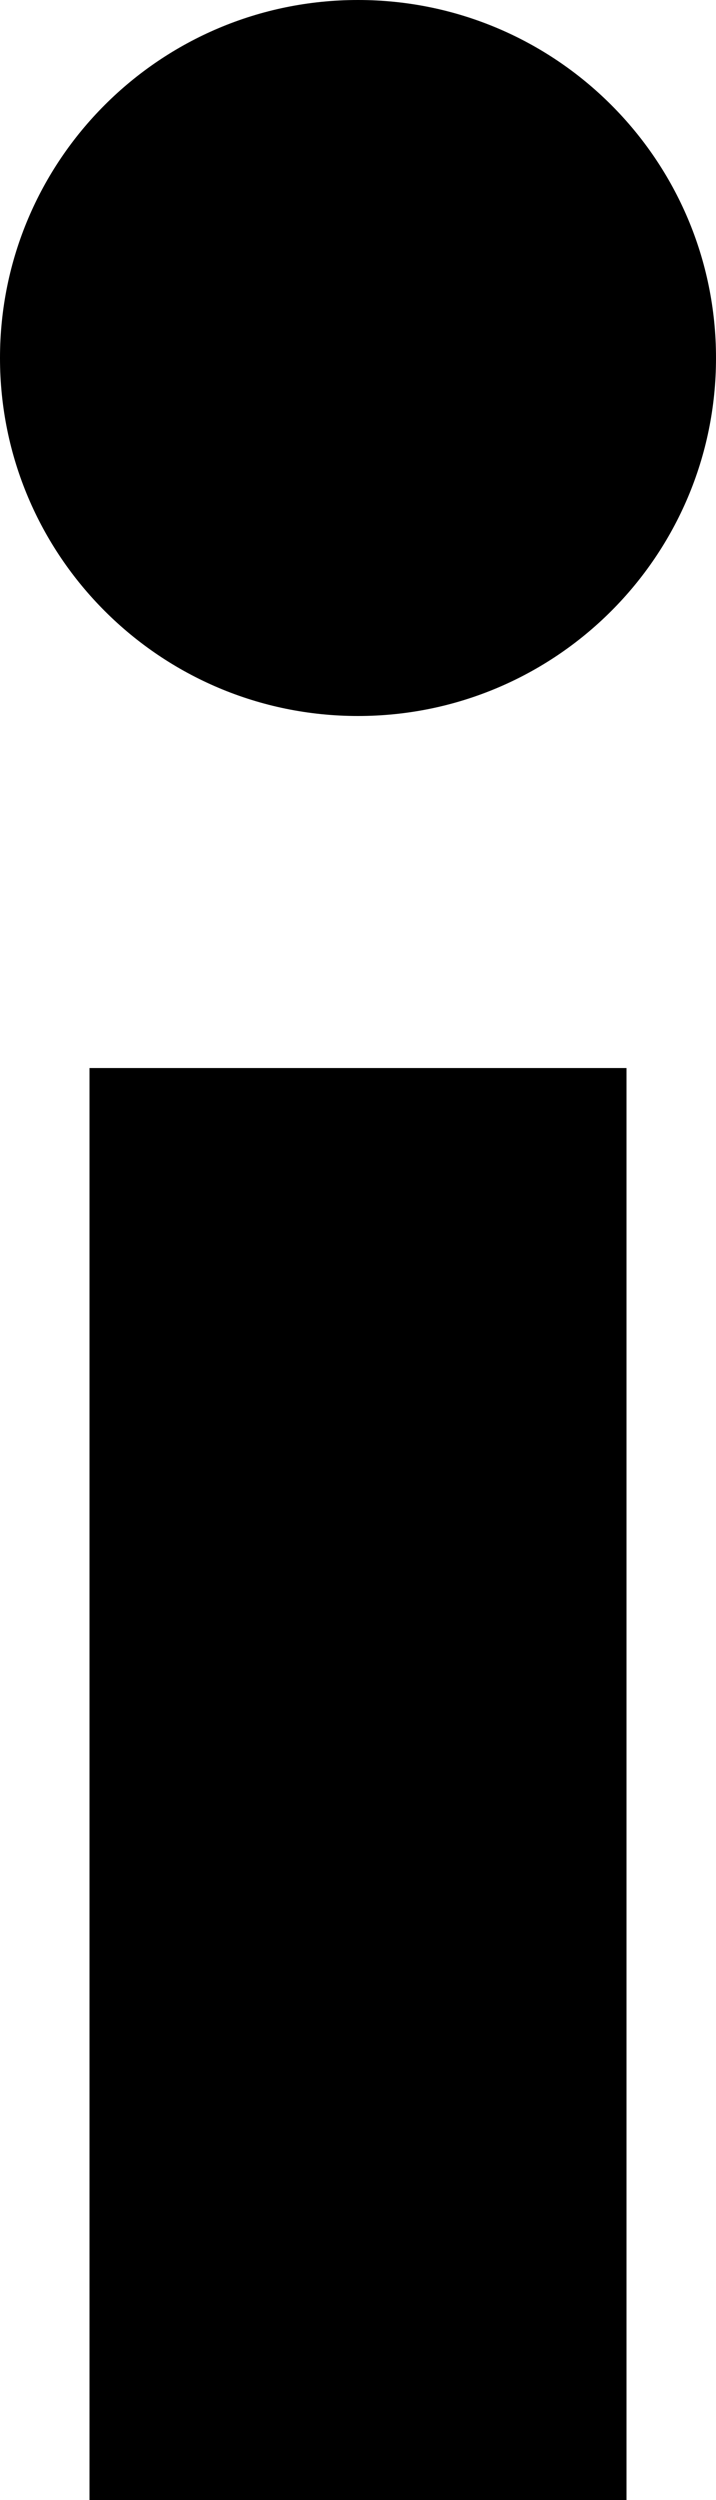
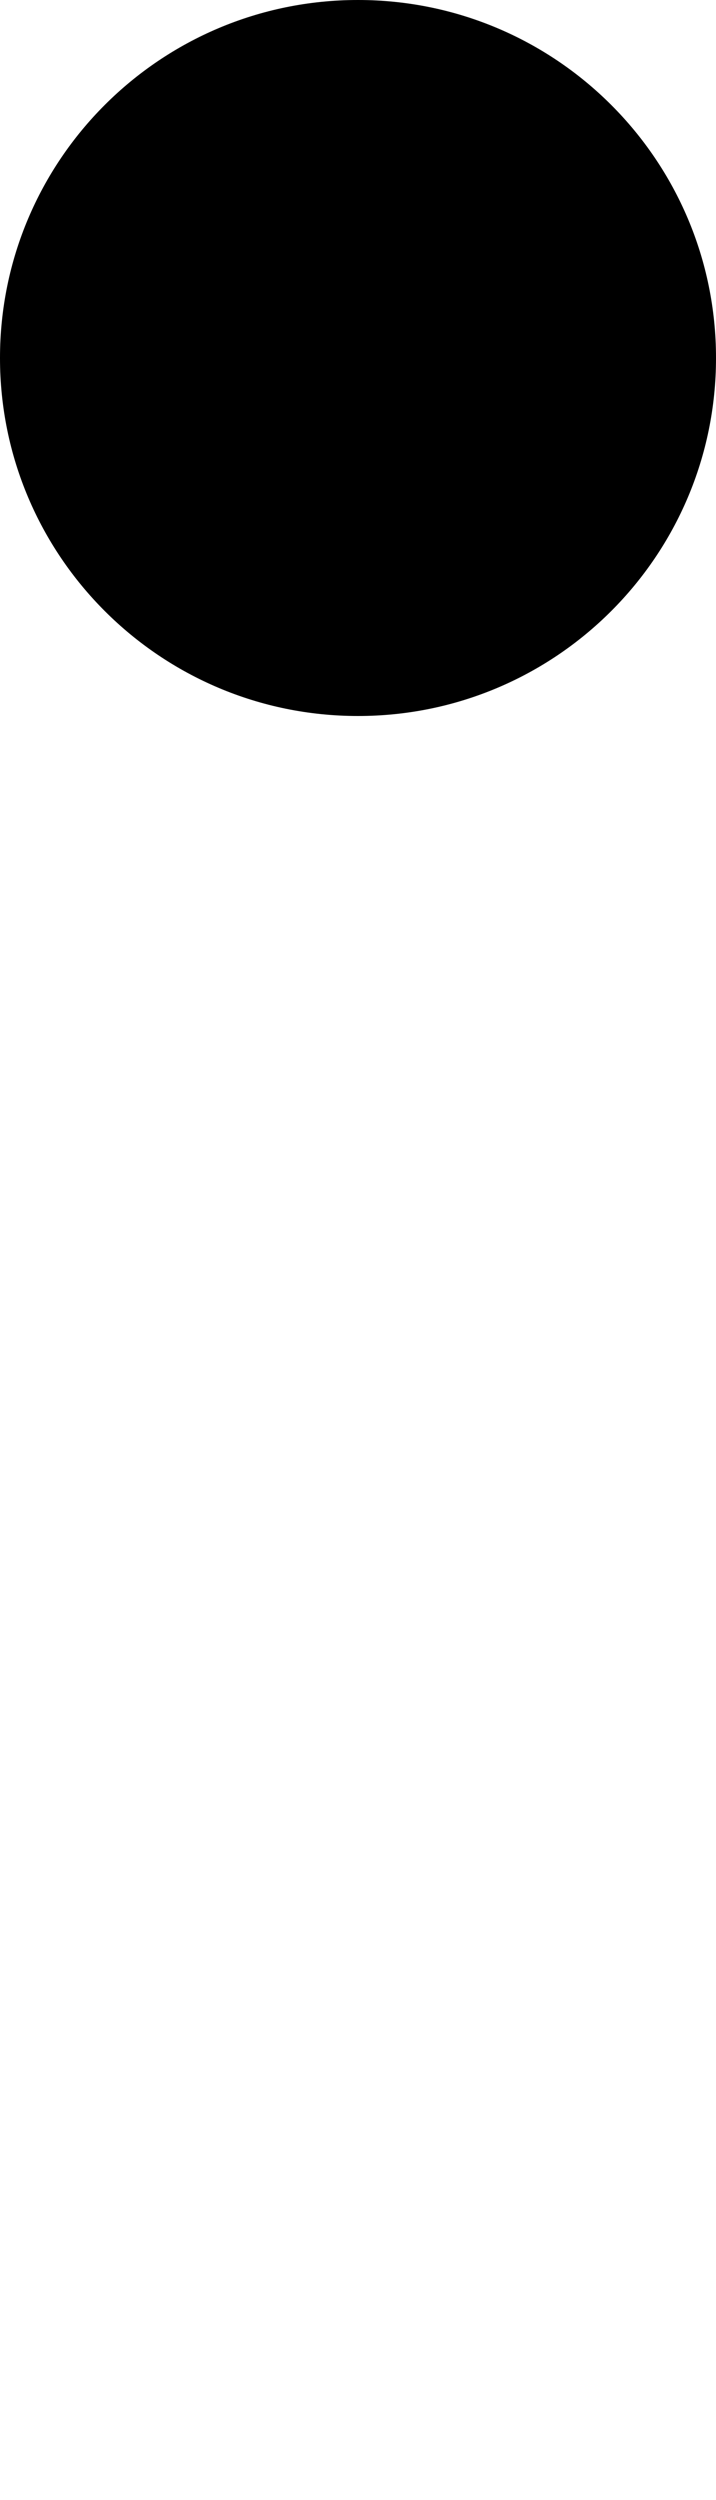
<svg xmlns="http://www.w3.org/2000/svg" width="120" height="419" viewBox="0 0 120 419">
-   <path id="Rechteck" fill="#000000" fill-rule="evenodd" stroke="none" d="M 15 419 L 105 419 L 105 179 L 15 179 Z" />
  <path id="Ellipse" fill="#000000" fill-rule="evenodd" stroke="none" d="M 120 60 C 120 26.863 93.137 0 60 0 C 26.863 0 0 26.863 0 60 C 0 93.137 26.863 120 60 120 C 93.137 120 120 93.137 120 60 Z" />
</svg>